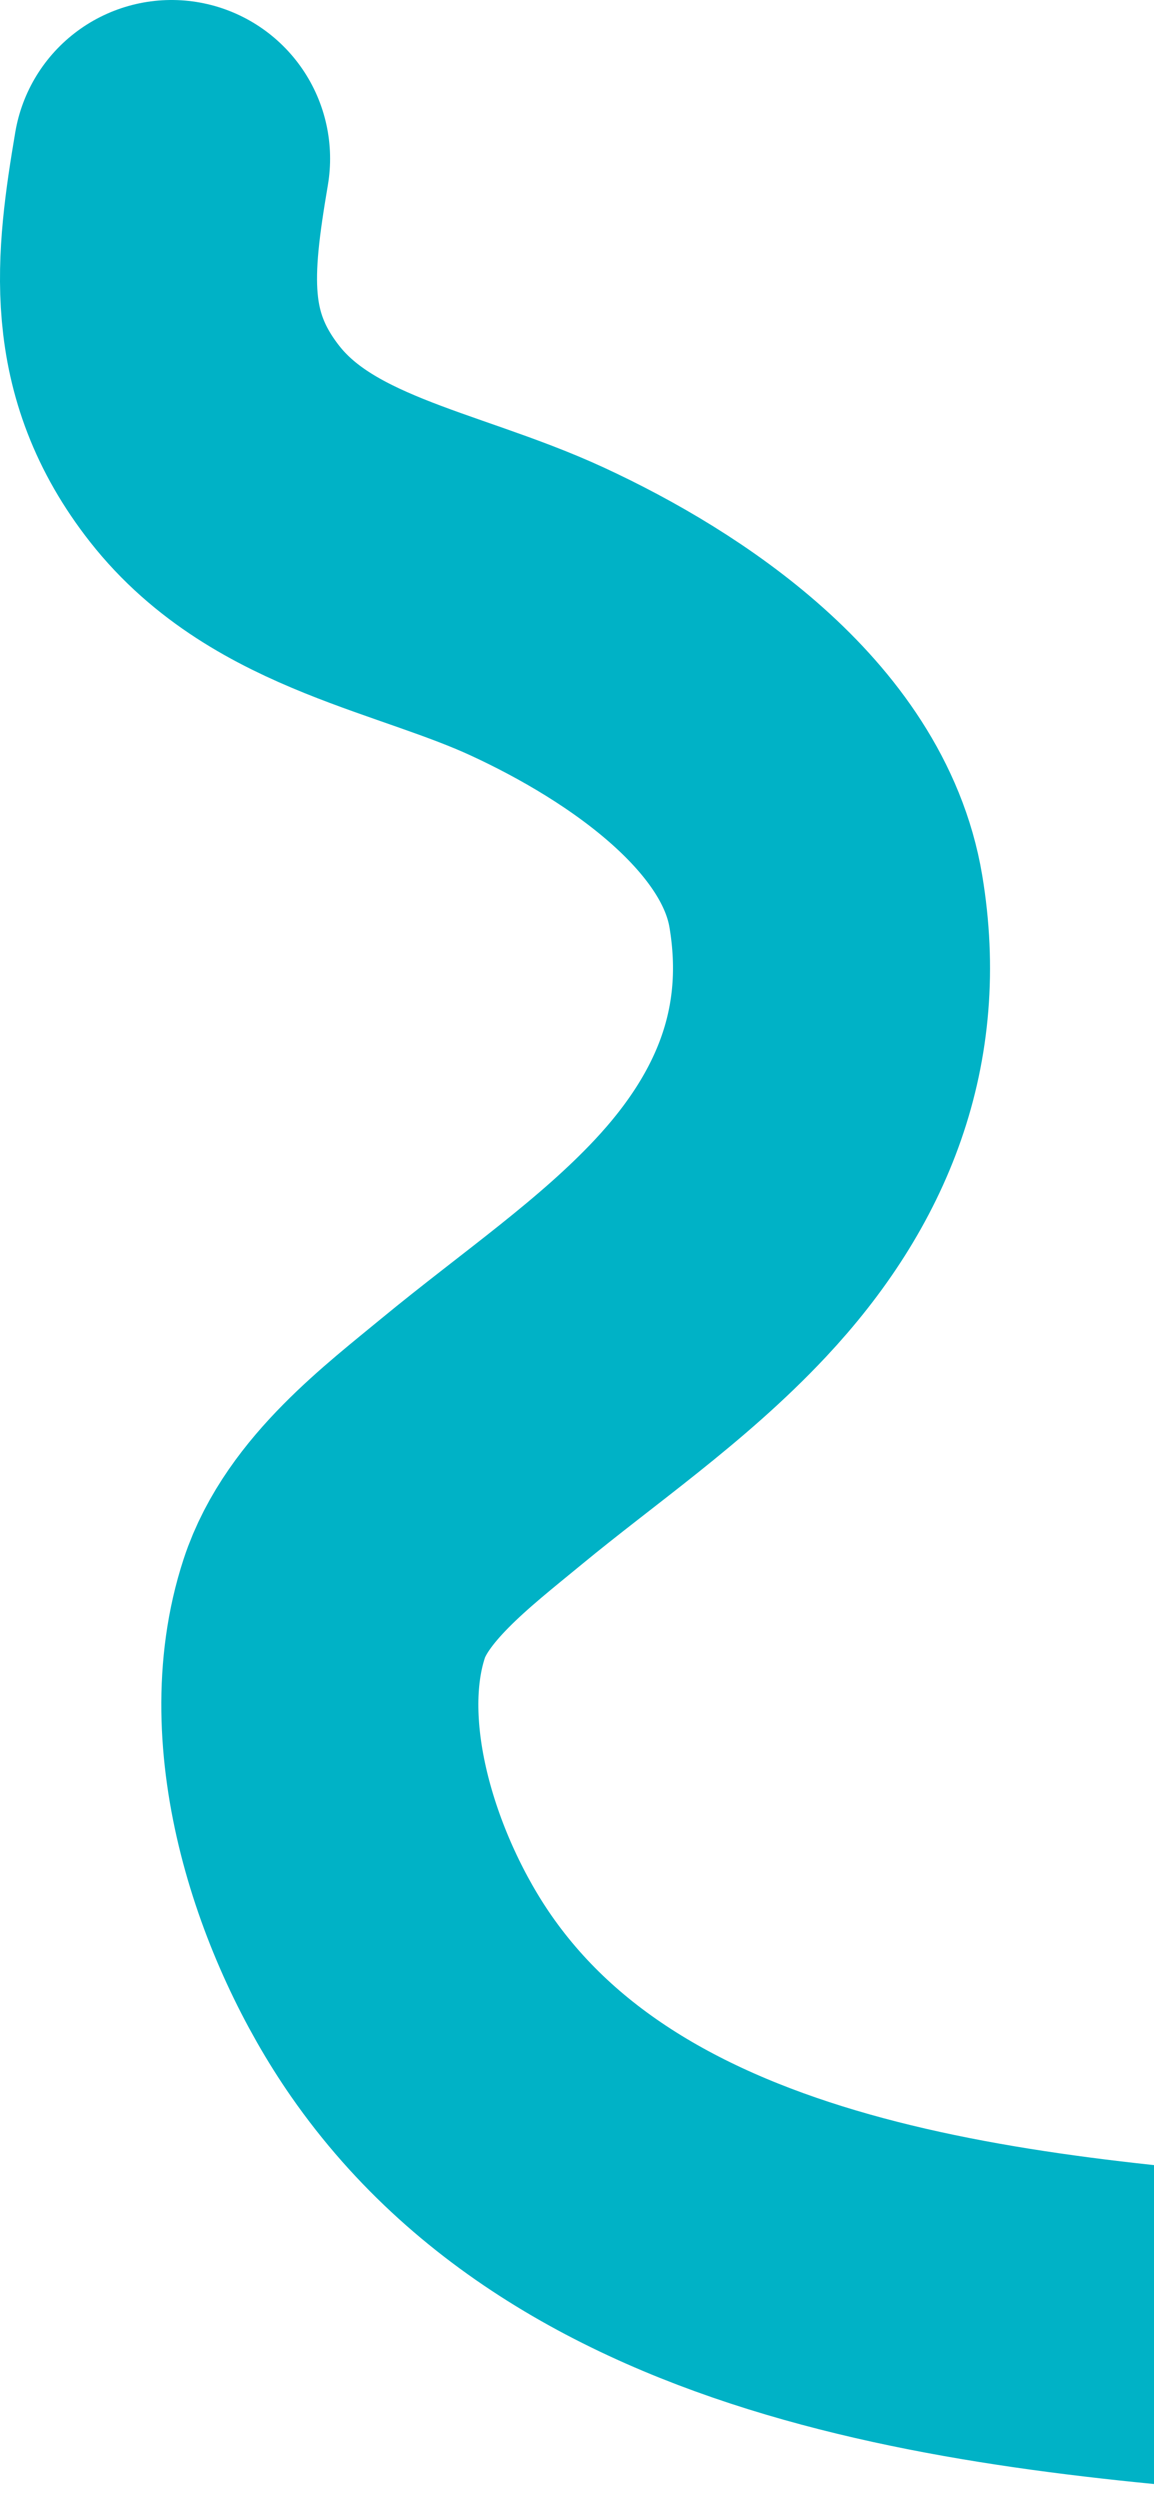
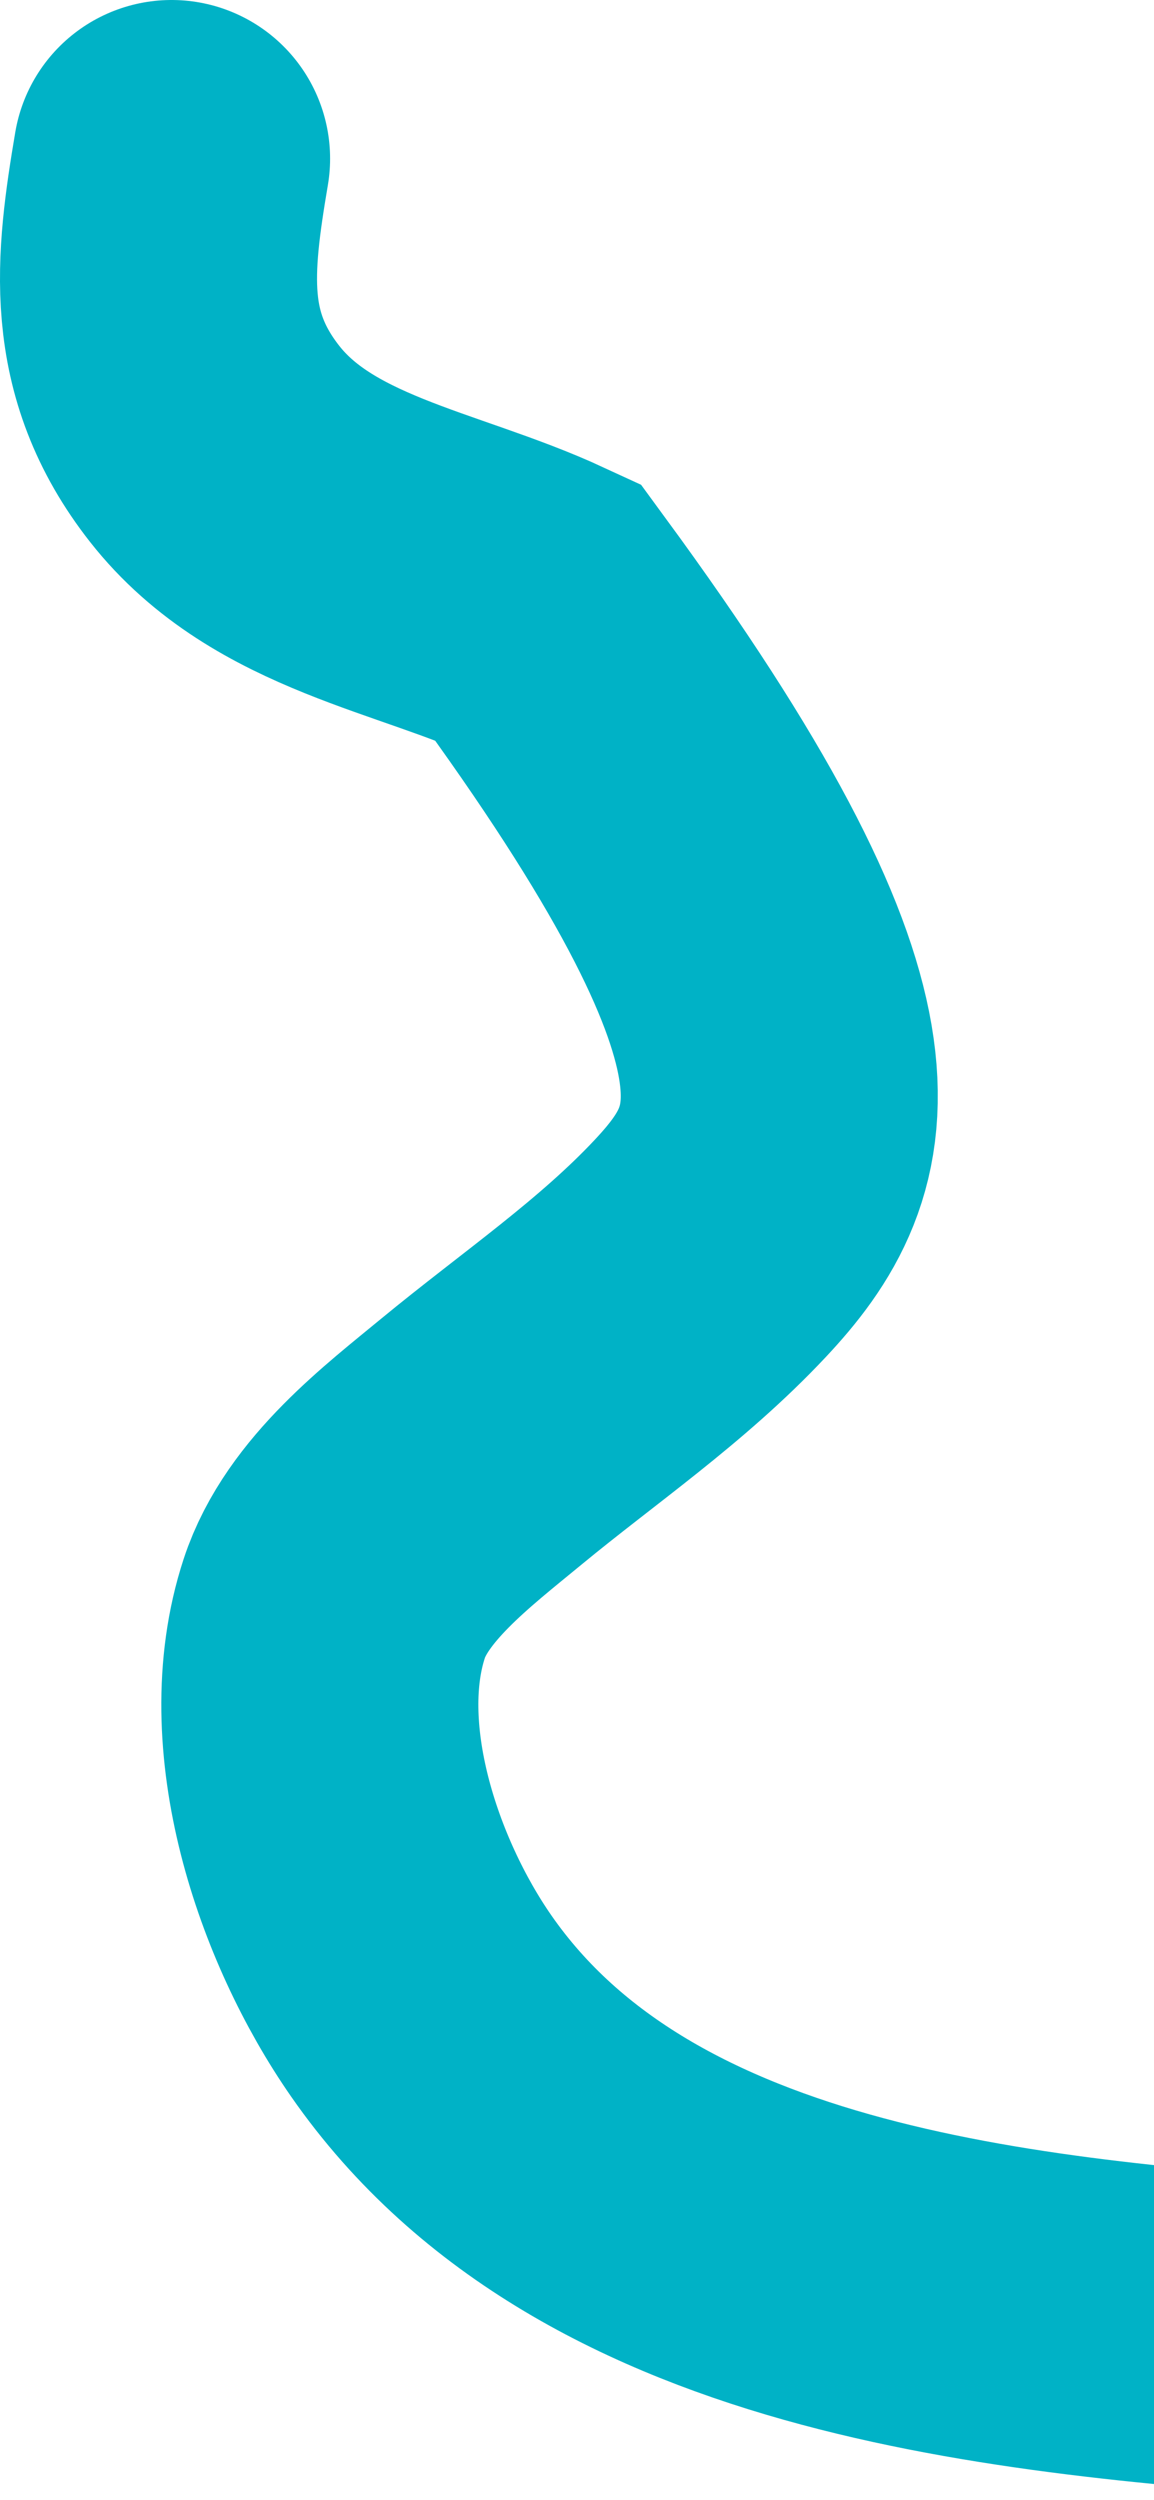
<svg xmlns="http://www.w3.org/2000/svg" width="182" height="394" viewBox="0 0 182 394" fill="none">
-   <path d="M27.06 25C24.223 41.767 22.657 55.678 33.835 69.93C46.208 85.704 67.385 88.353 84.763 96.387C103.578 105.085 126.694 120.711 130.249 142.062C133.765 163.18 126.701 181.084 112.033 196.734C101.205 208.286 88.142 217.122 75.933 227.184C67.359 234.25 56.274 242.643 52.718 253.482C46.119 273.597 54.84 299.466 66.436 316.138C97.592 360.934 163.151 365.251 214 369" stroke="#00B2C6" stroke-width="50" stroke-linecap="round" />
+   <path d="M27.06 25C24.223 41.767 22.657 55.678 33.835 69.93C46.208 85.704 67.385 88.353 84.763 96.387C133.765 163.18 126.701 181.084 112.033 196.734C101.205 208.286 88.142 217.122 75.933 227.184C67.359 234.25 56.274 242.643 52.718 253.482C46.119 273.597 54.84 299.466 66.436 316.138C97.592 360.934 163.151 365.251 214 369" stroke="#00B2C6" stroke-width="50" stroke-linecap="round" />
</svg>